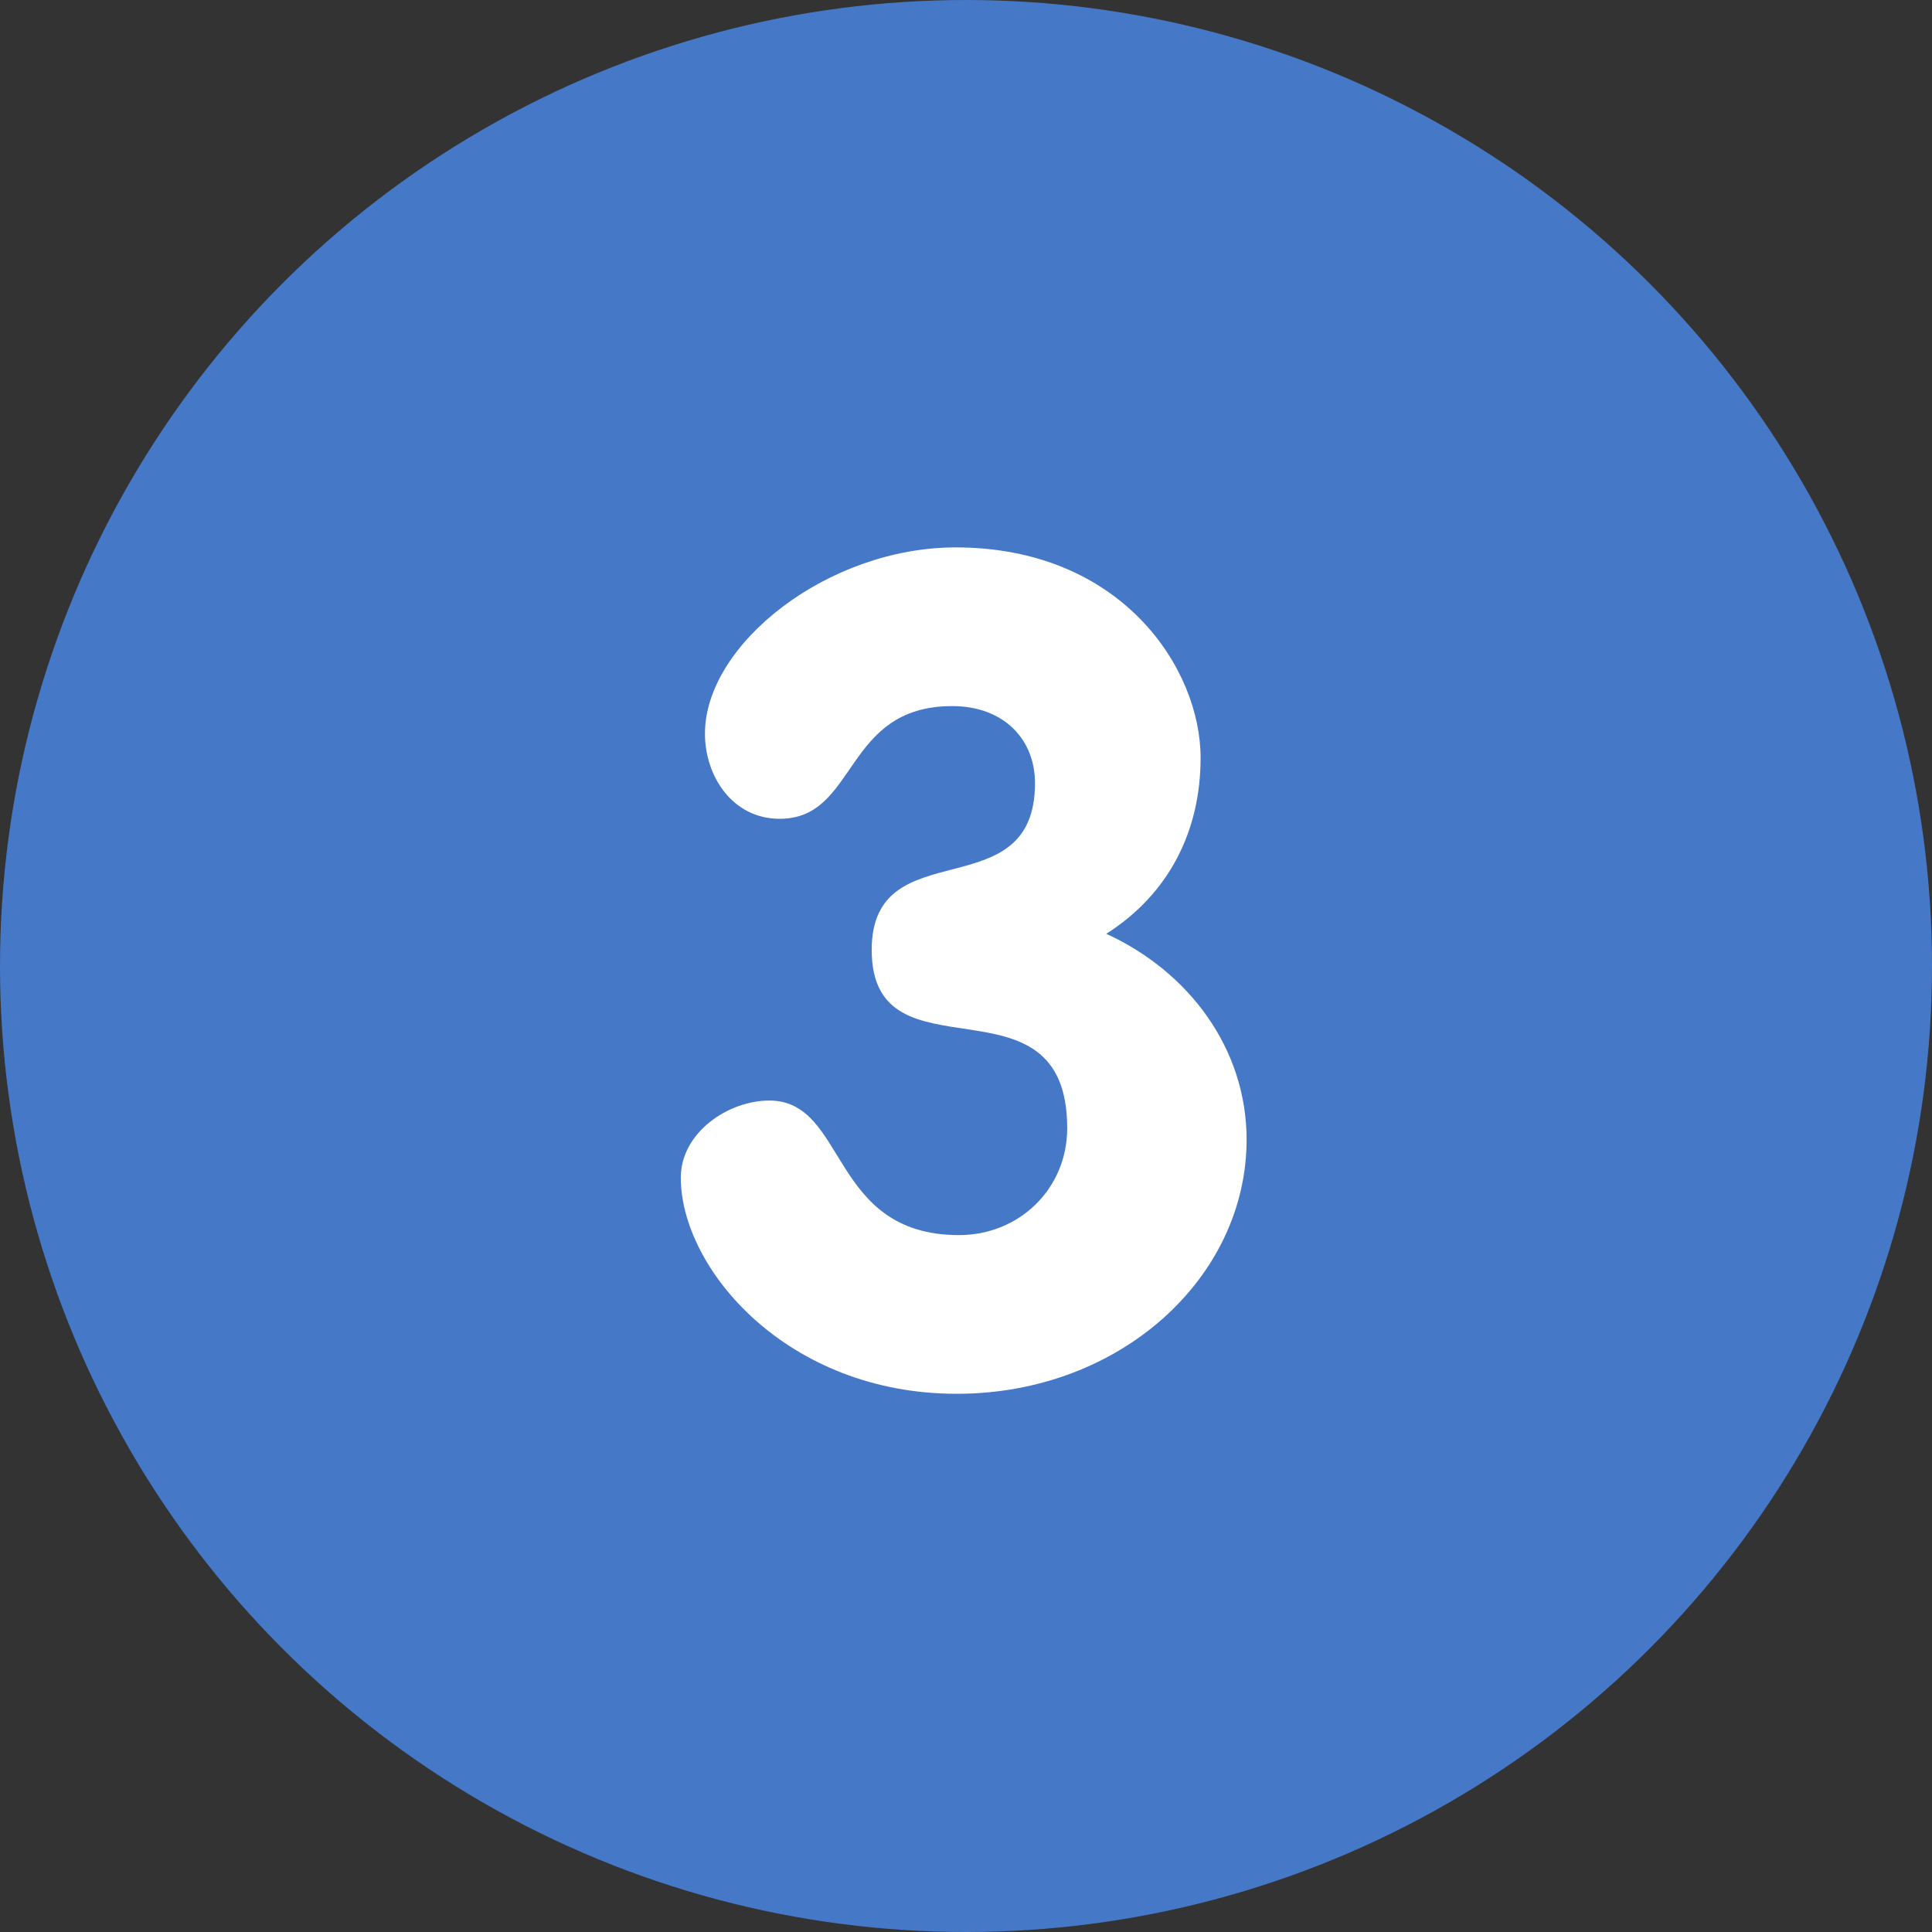
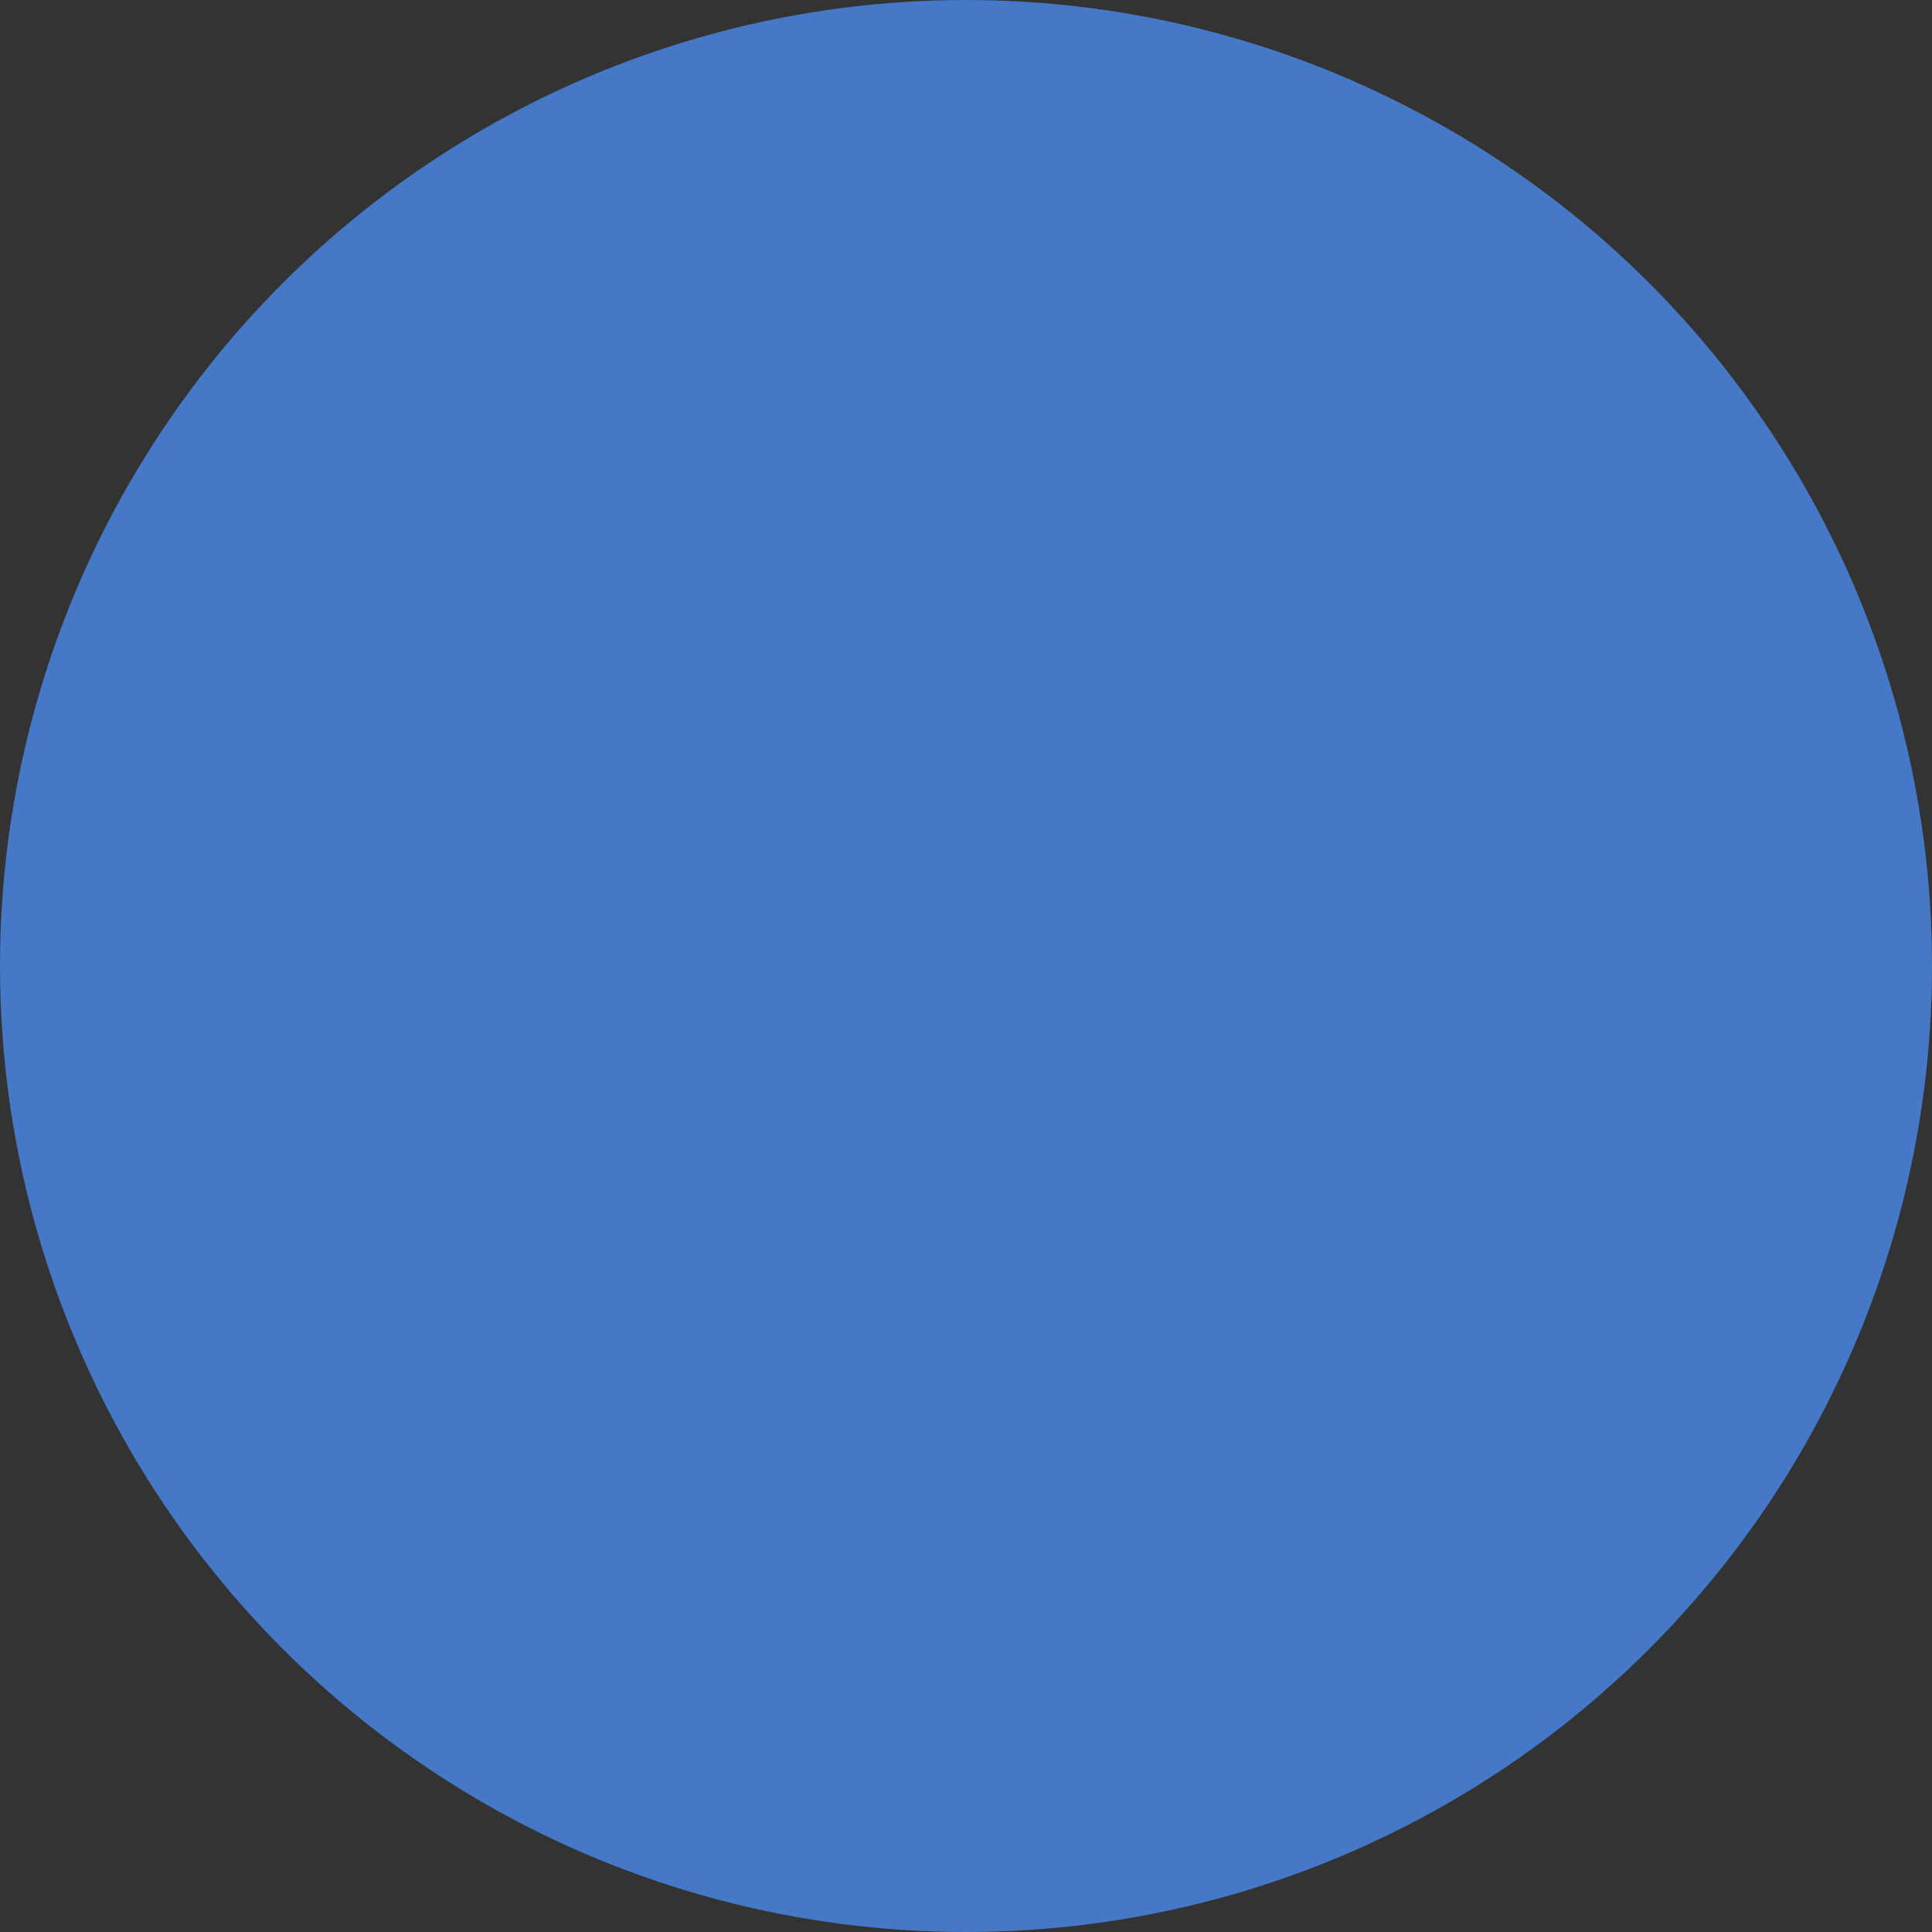
<svg xmlns="http://www.w3.org/2000/svg" width="42" height="42" viewBox="0 0 42 42" fill="none">
  <rect x="0" y="0" width="42" height="42" fill="#333333" stroke="none" />
  <circle cx="21" cy="21" r="21" fill="#4678C8" />
-   <path d="M20.775 11.9C18 11.9 15.325 14 15.325 15.95C15.325 16.875 15.925 17.8 16.95 17.8C18.65 17.8 18.325 15.35 20.7 15.35C21.825 15.35 22.5 16.075 22.5 17.025C22.5 19.8 18.95 18.025 18.95 20.65C18.95 23.6 23.2 21.025 23.2 24.525C23.2 25.85 22.15 26.85 20.85 26.85C18.025 26.85 18.425 23.925 16.725 23.925C15.825 23.925 14.8 24.625 14.8 25.6C14.8 27.575 17.1 30.3 20.8 30.3C24.35 30.3 27.1 27.775 27.1 24.775C27.1 22.8 25.85 21.125 24.05 20.3C25.425 19.425 26.1 18.05 26.1 16.475C26.1 14.525 24.375 11.9 20.775 11.9Z" fill="white" />
</svg>